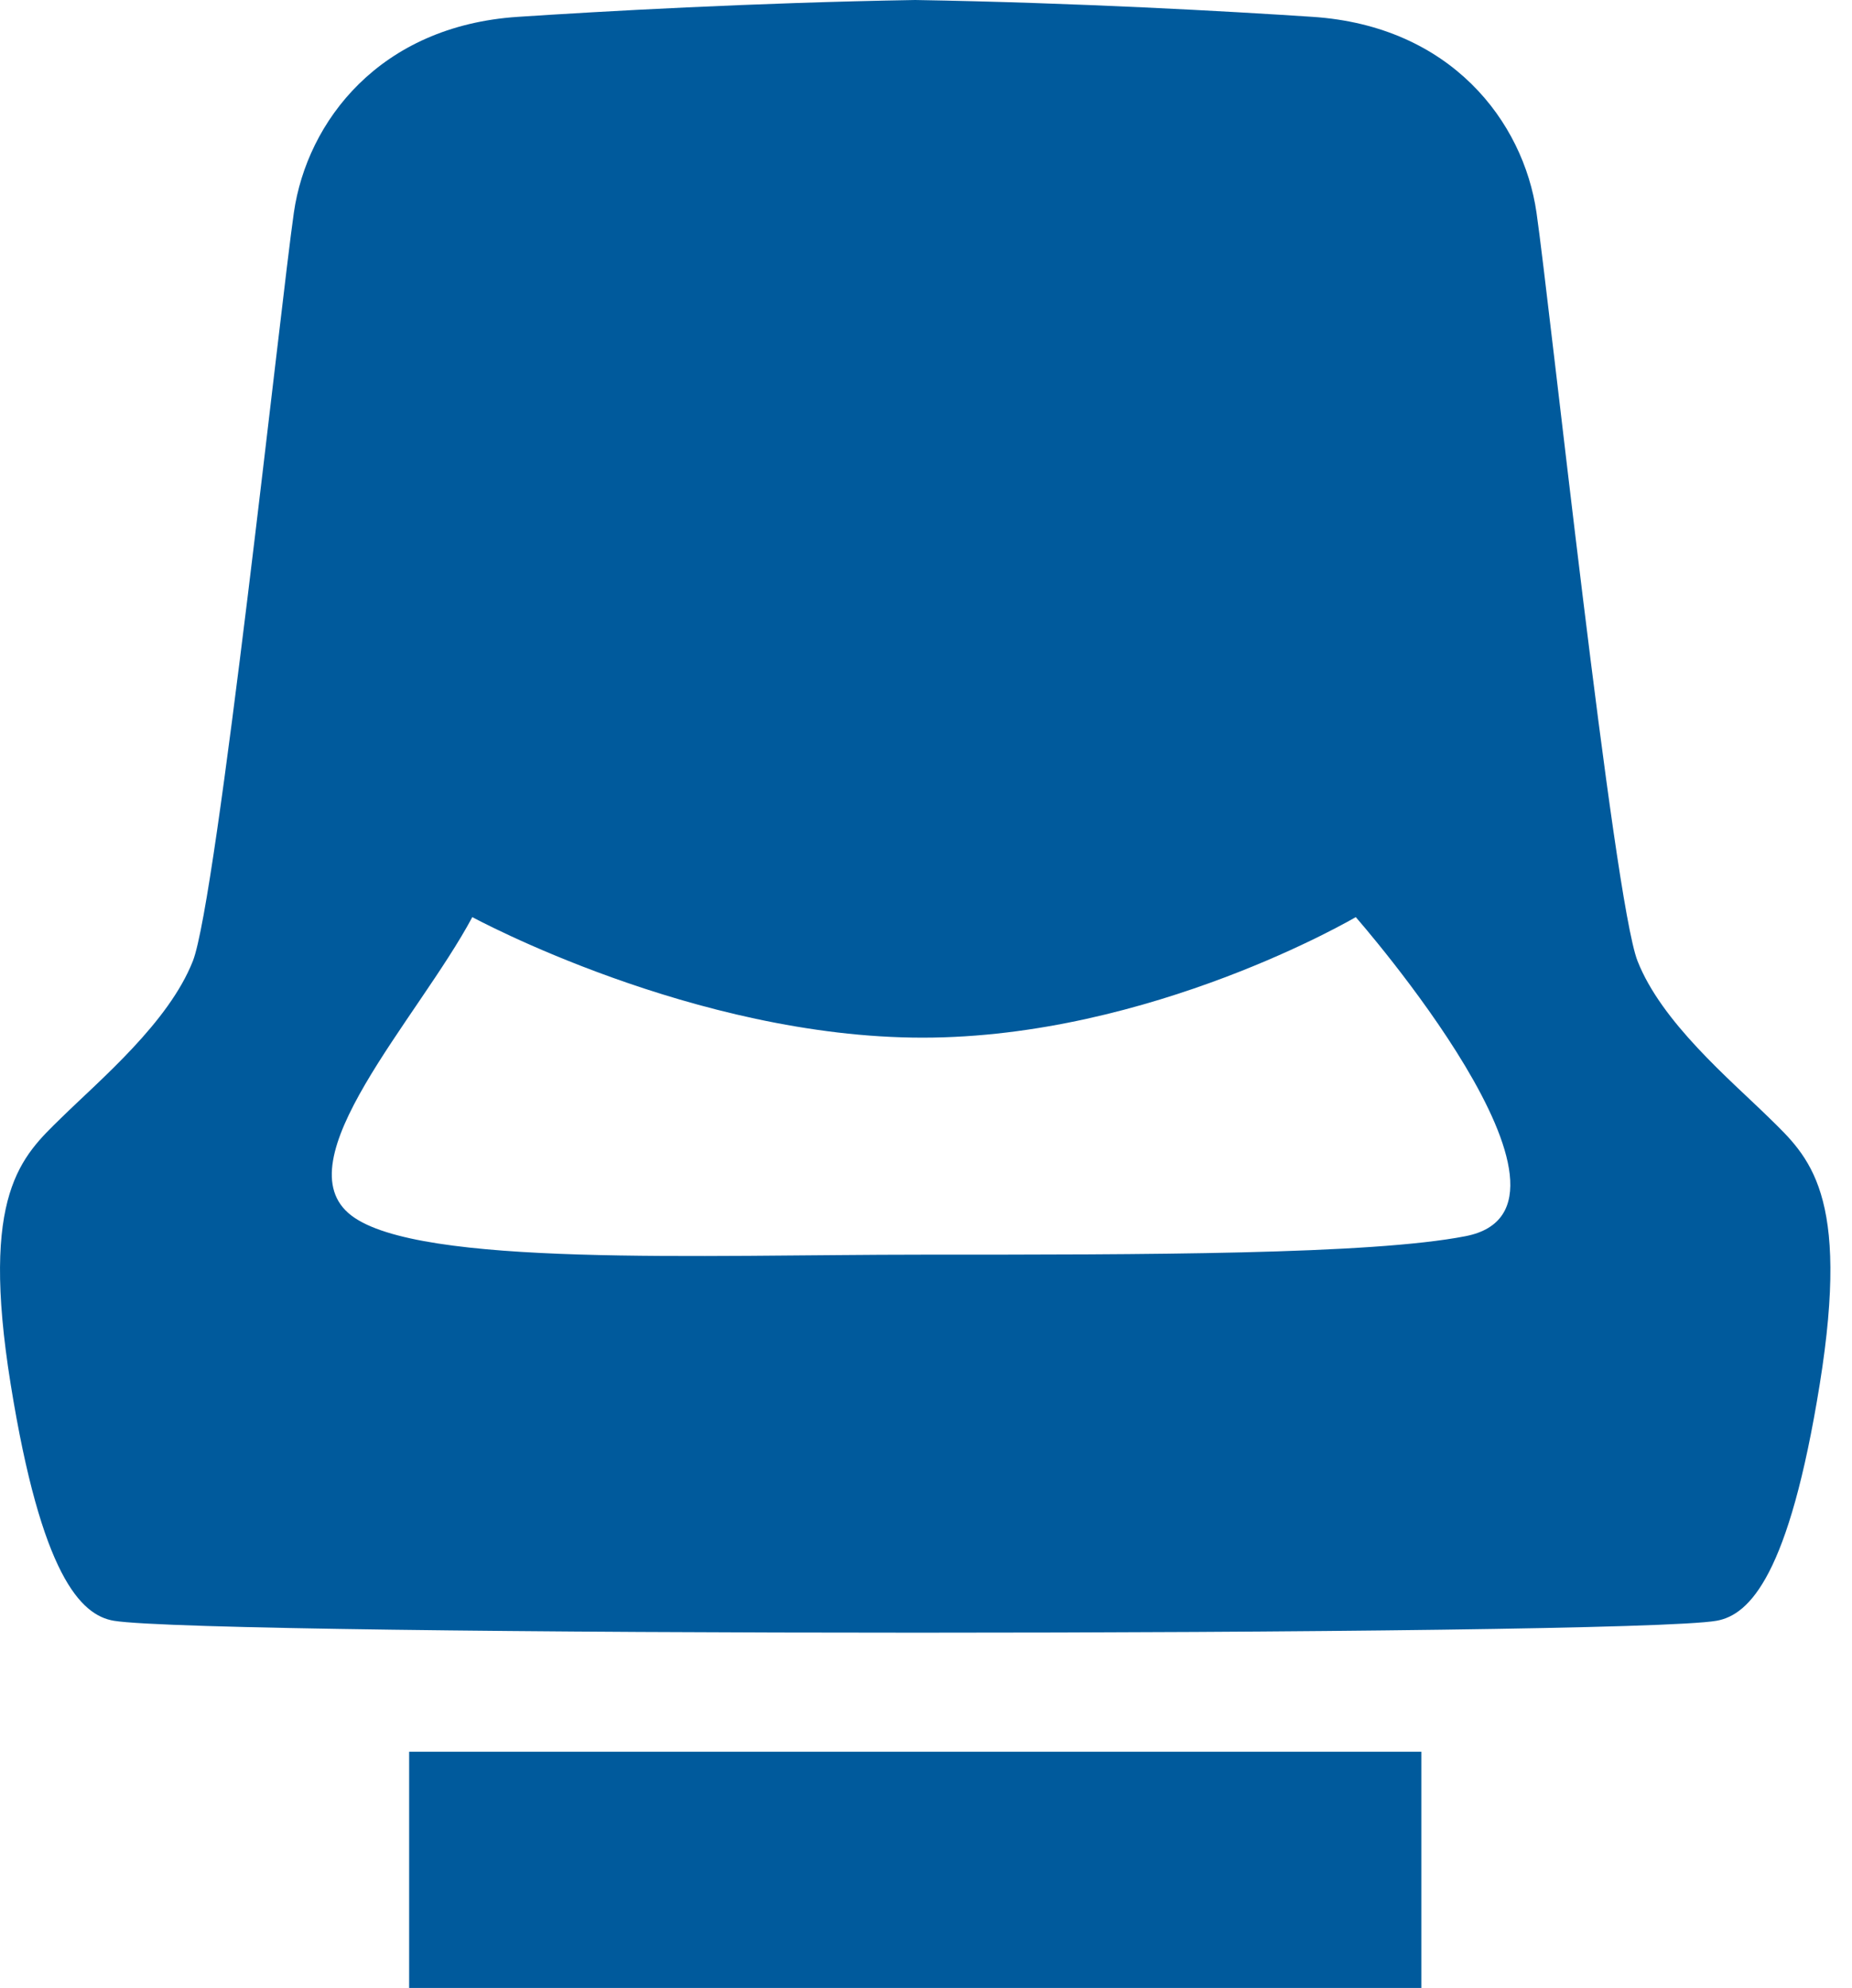
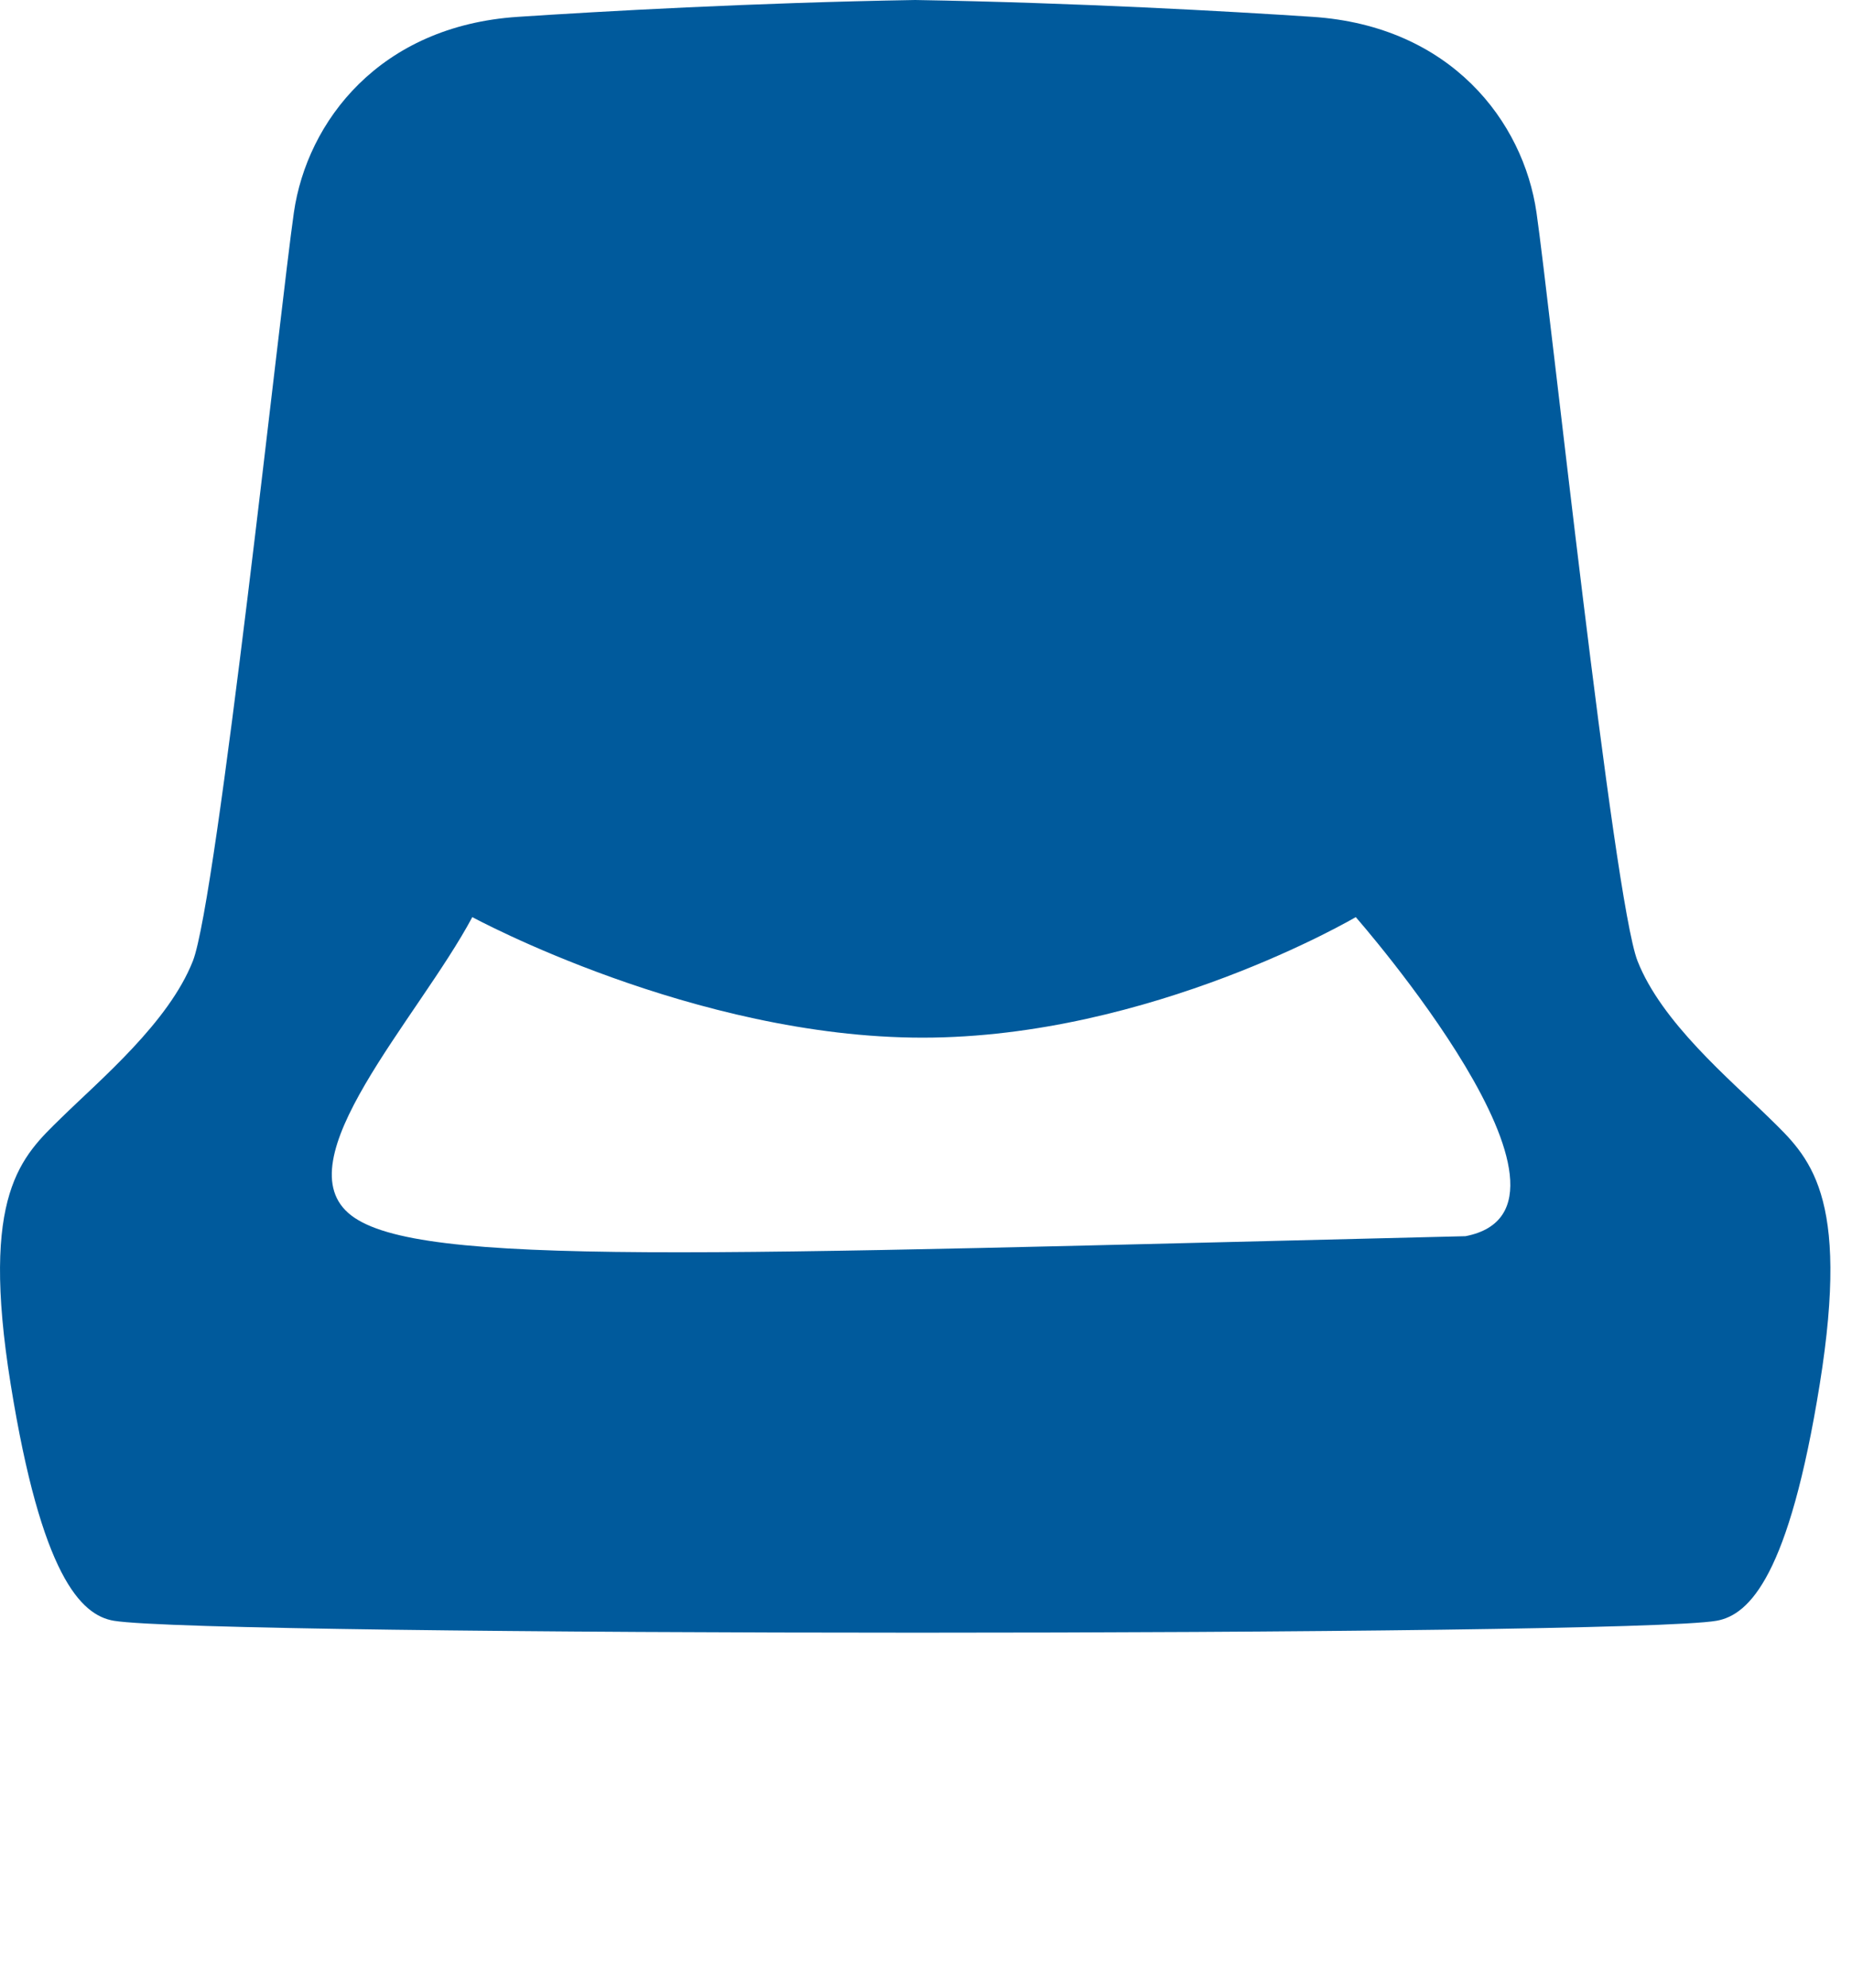
<svg xmlns="http://www.w3.org/2000/svg" width="41" height="44" viewBox="0 0 41 44" fill="none">
-   <path d="M39.168 24.744C38.293 23.888 36.786 22.629 36.252 21.27C35.717 19.91 34.307 6.717 34.015 4.703C33.724 2.689 32.12 0.574 29.058 0.373C27.228 0.252 23.836 0.06 20.261 0C16.686 0.06 13.294 0.252 11.464 0.373C8.402 0.574 6.798 2.689 6.506 4.703C6.215 6.717 4.805 19.91 4.27 21.27C3.735 22.629 2.228 23.888 1.354 24.744C0.479 25.6 -0.445 26.406 0.236 30.636C0.916 34.865 1.786 35.75 2.52 35.873C4.643 36.225 36.014 36.225 38.002 35.873C38.735 35.743 39.606 34.865 40.286 30.636C40.967 26.406 40.043 25.6 39.168 24.744ZM32.444 27.361C30.343 27.77 25.362 27.77 20.423 27.77C15.484 27.77 9.289 28.049 7.782 26.906C6.22 25.721 9.259 22.541 10.456 20.299C10.456 20.299 15.366 22.967 20.423 22.967C25.48 22.967 30.014 20.299 30.014 20.299C30.014 20.299 35.664 26.735 32.444 27.361Z" fill="#005A9C" />
-   <path d="M31.466 38.772H9.058V44H31.466V38.772Z" fill="#005A9C" />
+   <path d="M39.168 24.744C38.293 23.888 36.786 22.629 36.252 21.27C35.717 19.91 34.307 6.717 34.015 4.703C33.724 2.689 32.12 0.574 29.058 0.373C27.228 0.252 23.836 0.06 20.261 0C16.686 0.06 13.294 0.252 11.464 0.373C8.402 0.574 6.798 2.689 6.506 4.703C6.215 6.717 4.805 19.91 4.27 21.27C3.735 22.629 2.228 23.888 1.354 24.744C0.479 25.6 -0.445 26.406 0.236 30.636C0.916 34.865 1.786 35.75 2.52 35.873C4.643 36.225 36.014 36.225 38.002 35.873C38.735 35.743 39.606 34.865 40.286 30.636C40.967 26.406 40.043 25.6 39.168 24.744ZM32.444 27.361C15.484 27.77 9.289 28.049 7.782 26.906C6.22 25.721 9.259 22.541 10.456 20.299C10.456 20.299 15.366 22.967 20.423 22.967C25.48 22.967 30.014 20.299 30.014 20.299C30.014 20.299 35.664 26.735 32.444 27.361Z" fill="#005A9C" />
</svg>